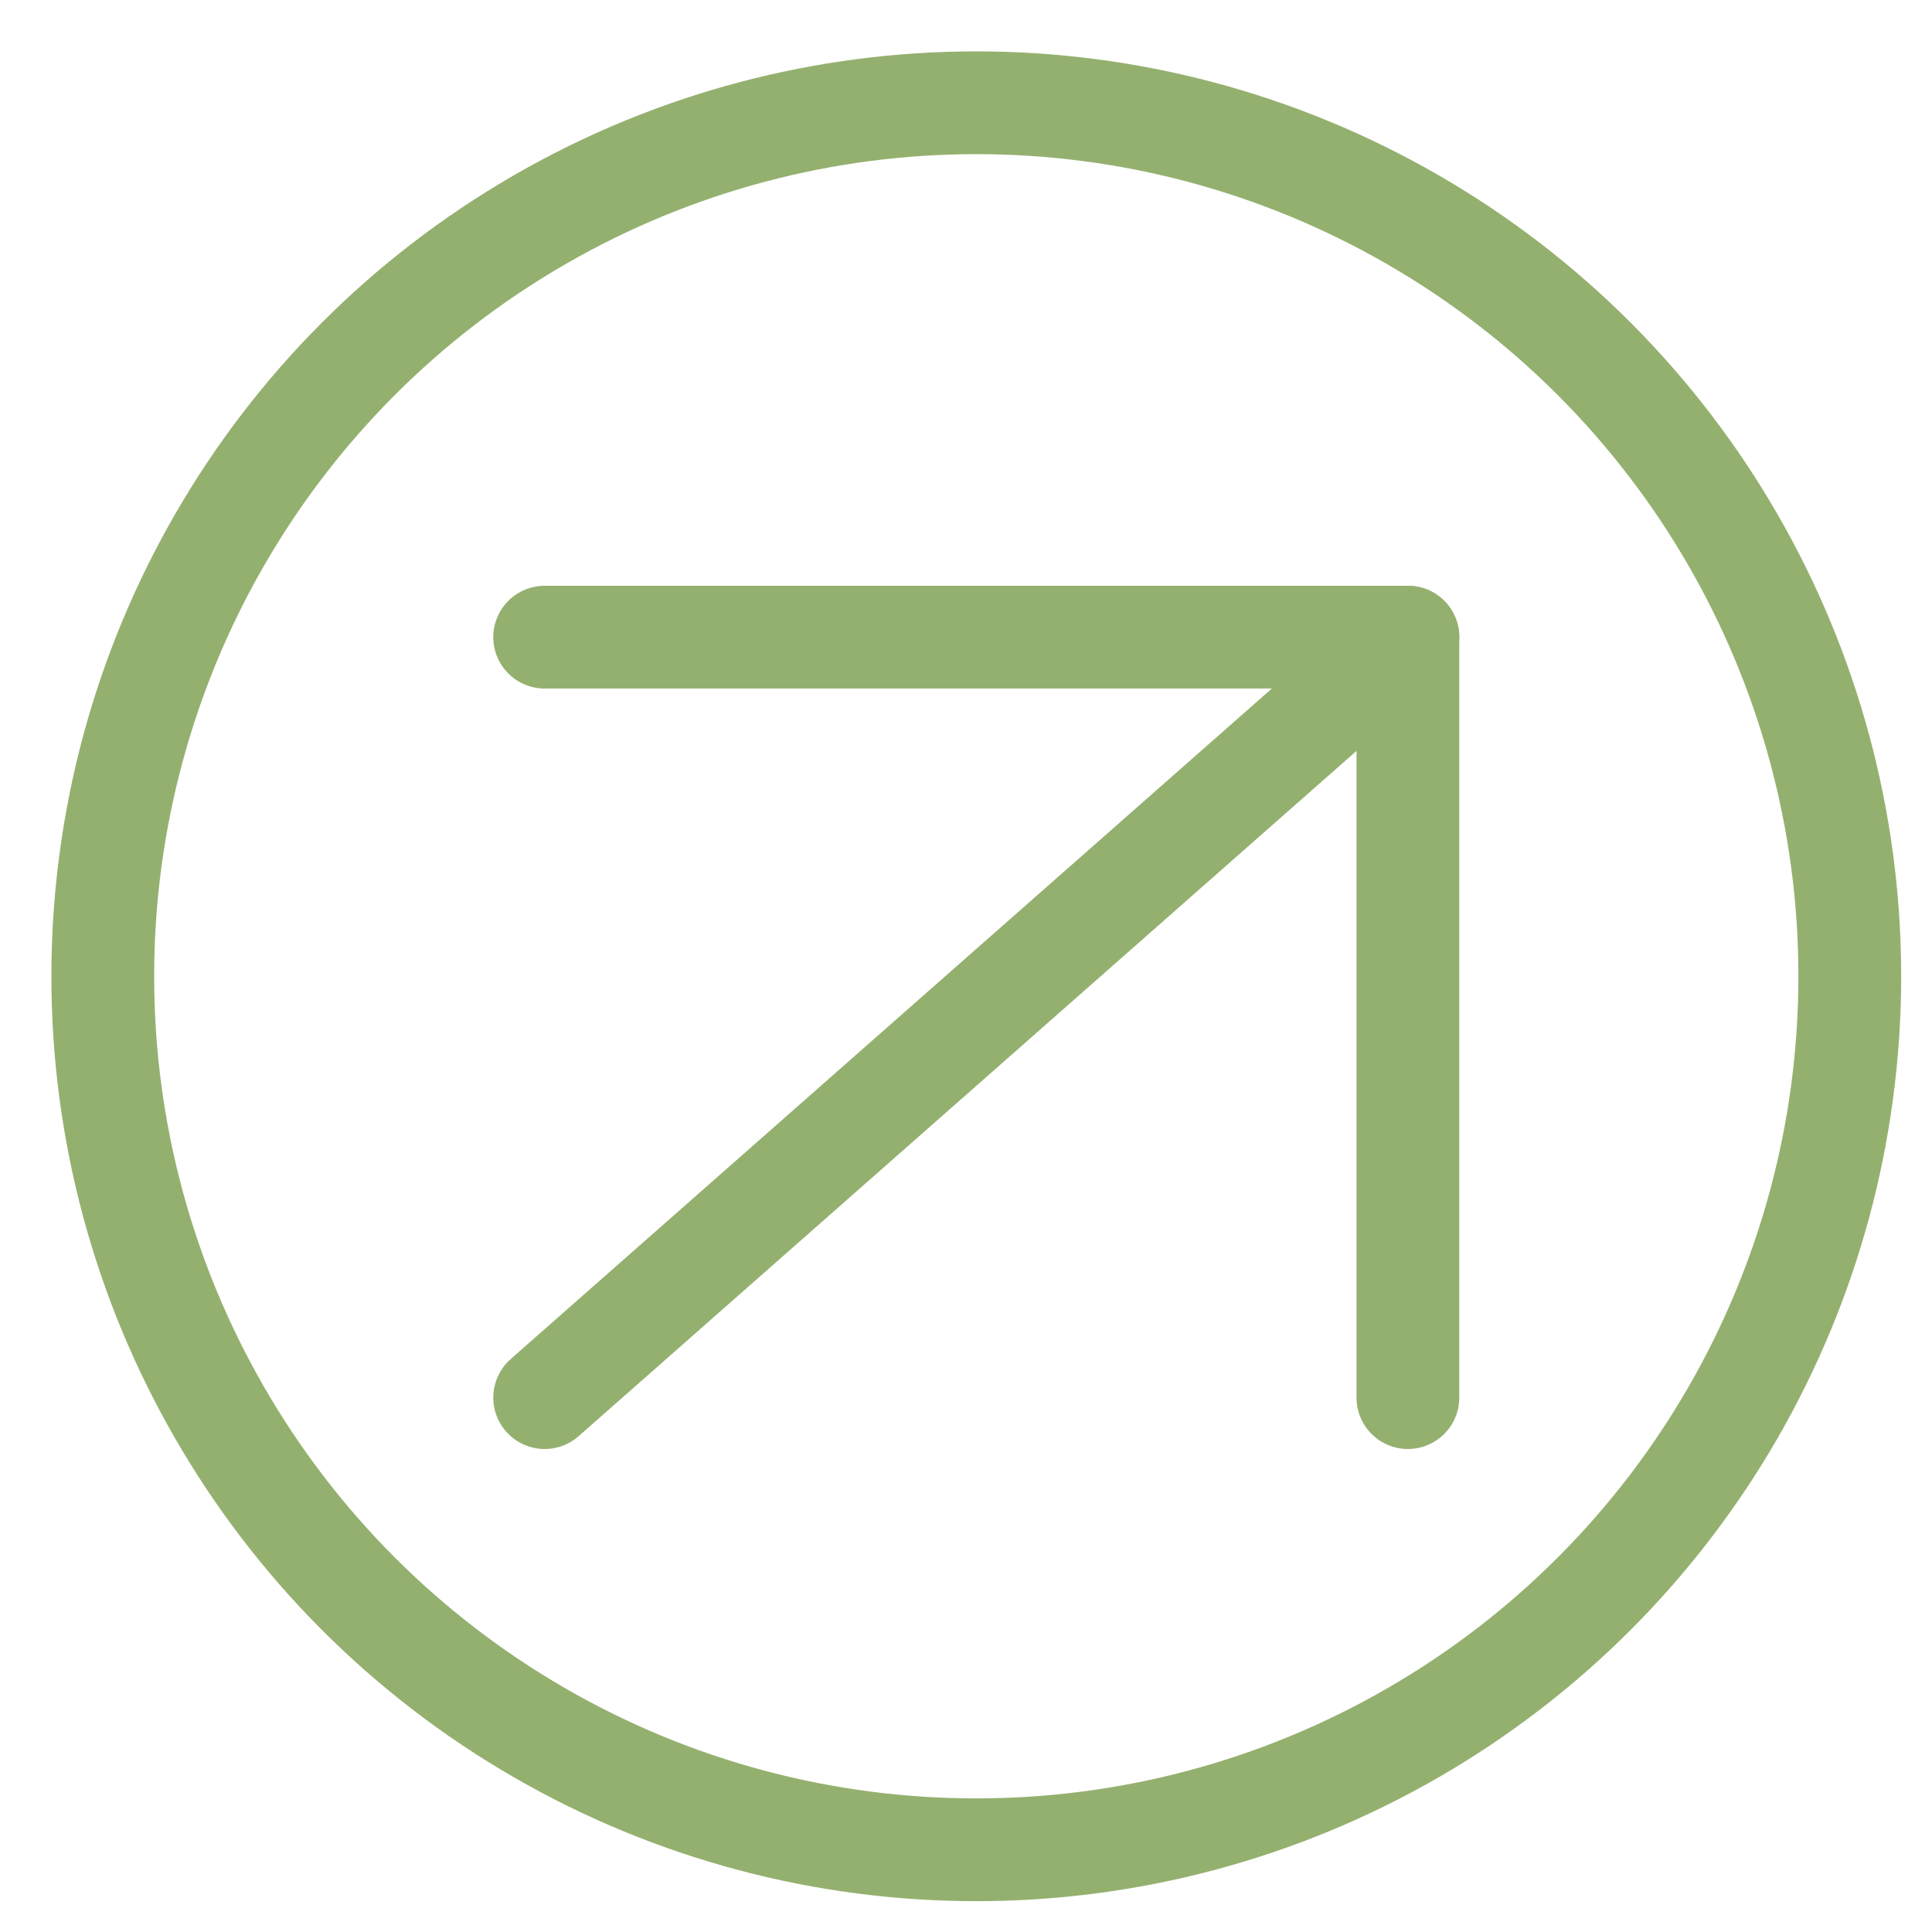
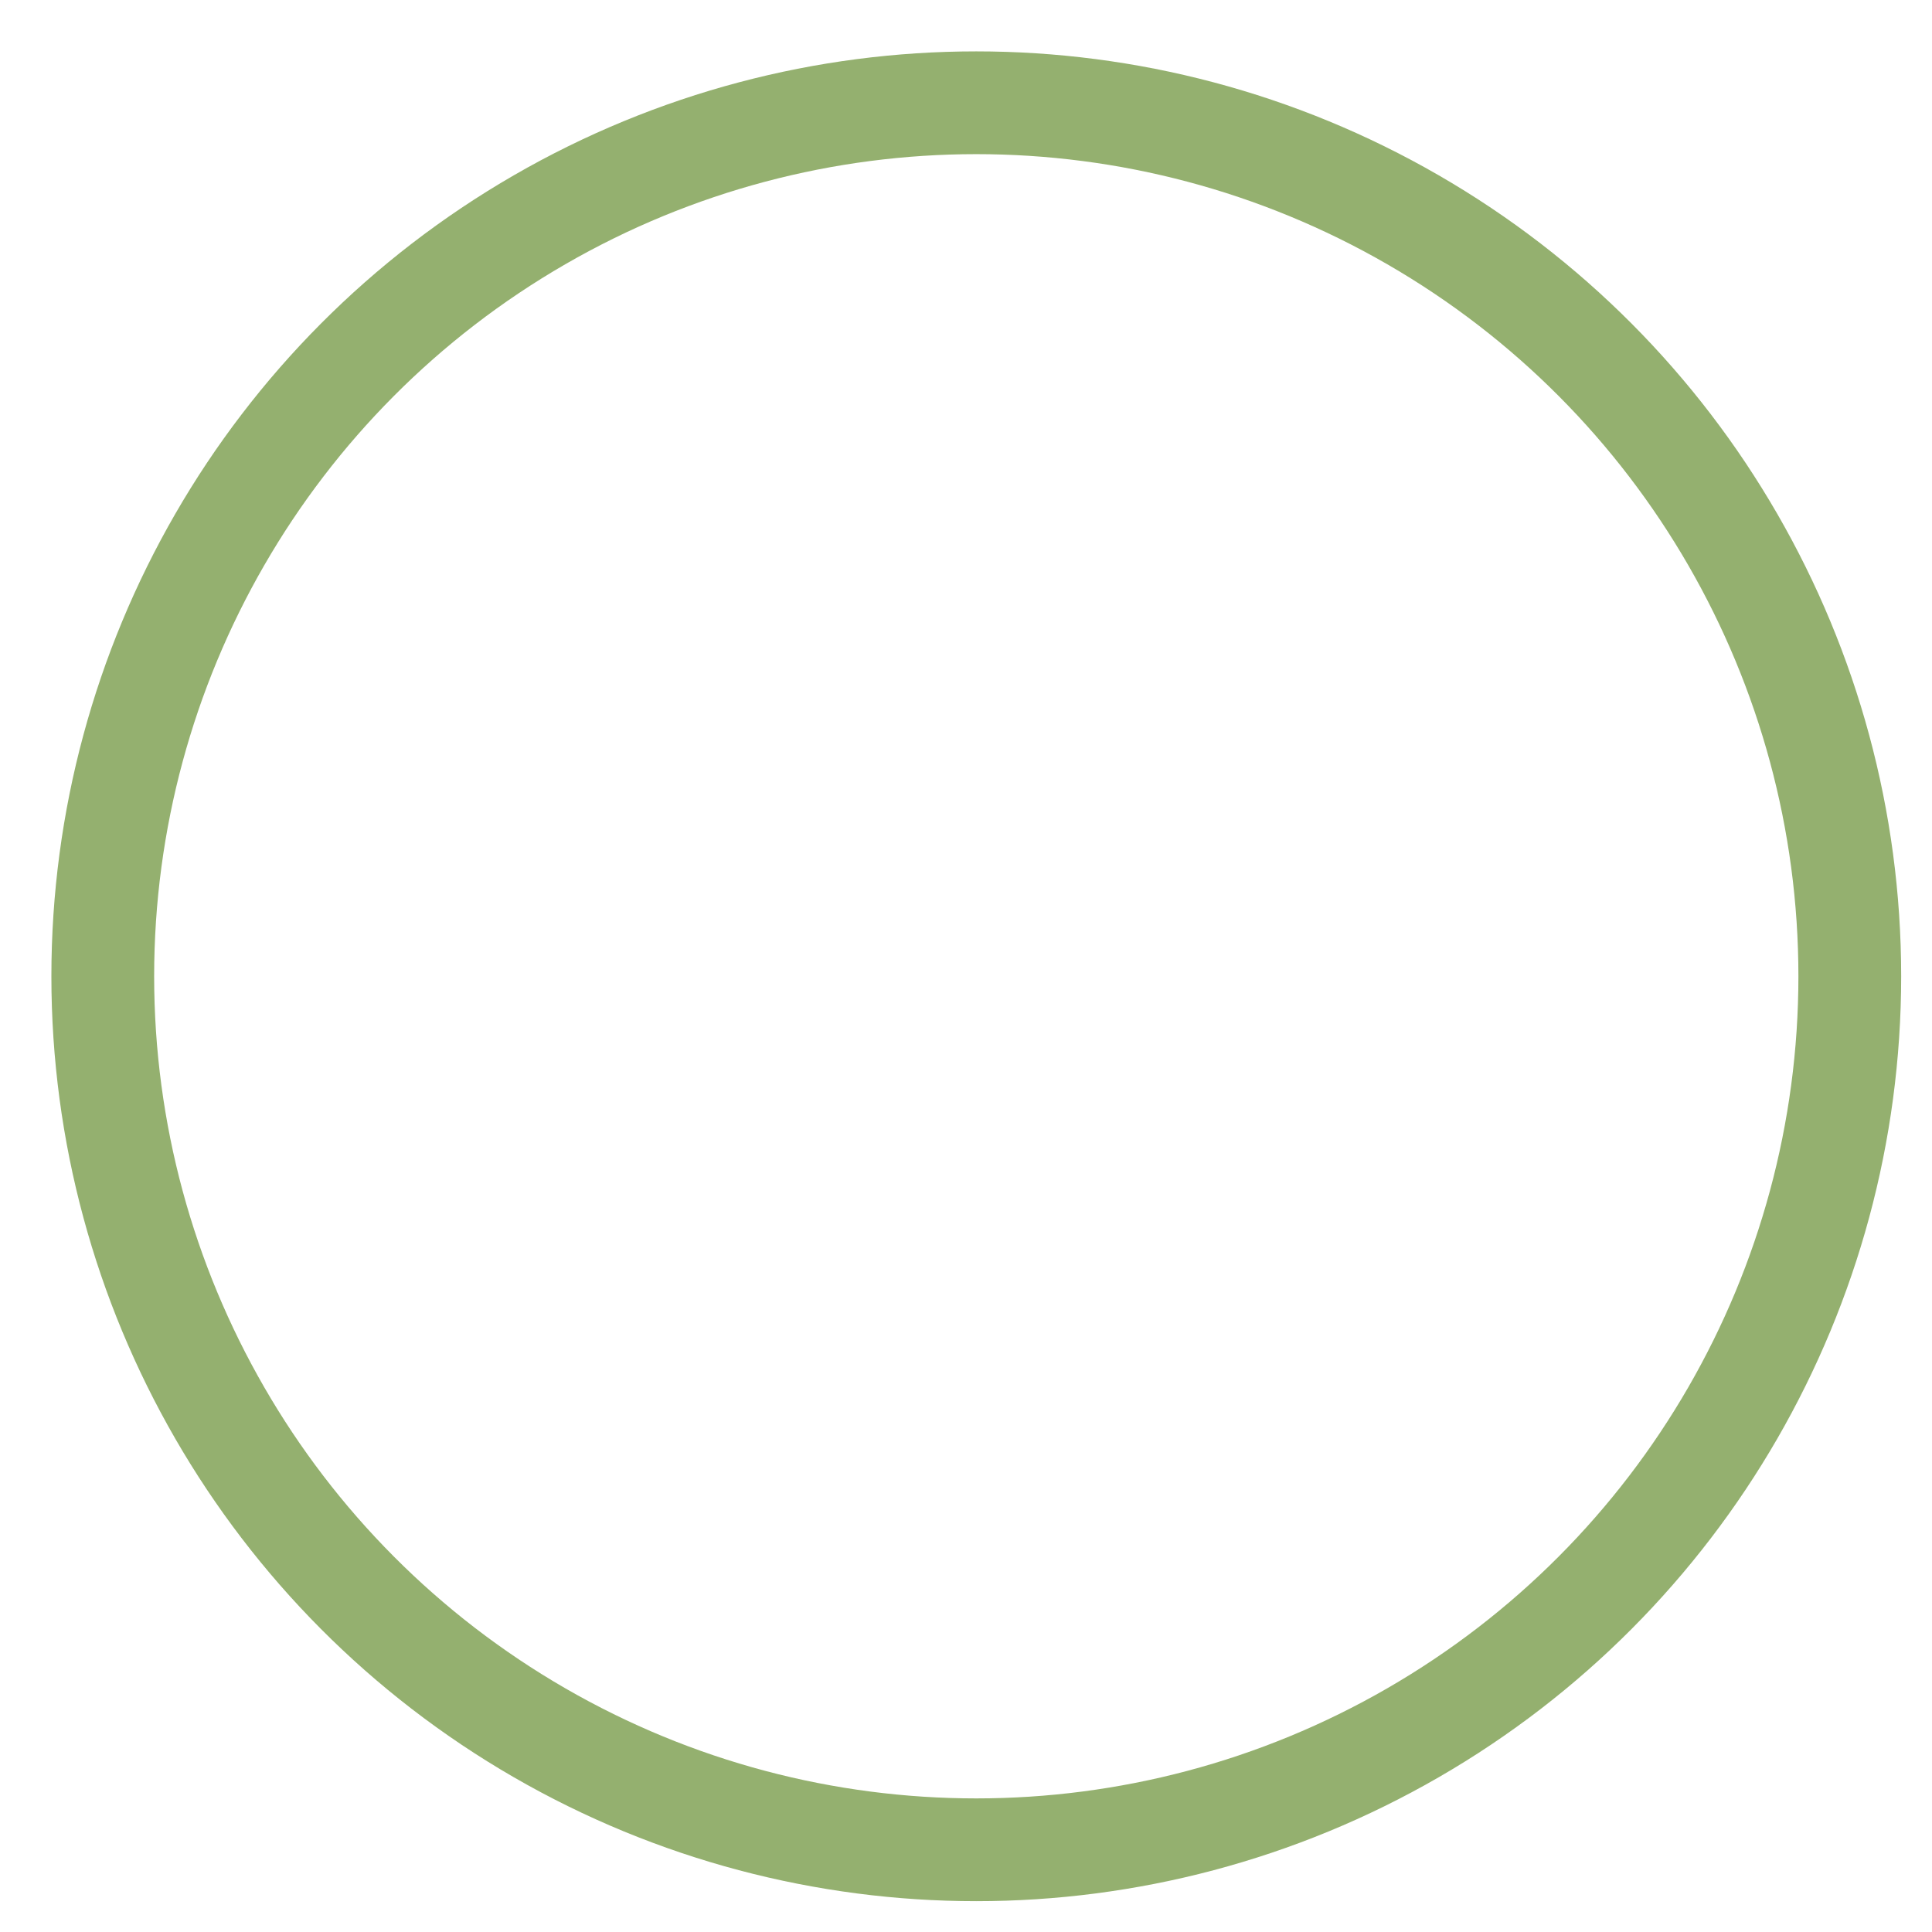
<svg xmlns="http://www.w3.org/2000/svg" version="1.1" id="Layer_1" x="0px" y="0px" viewBox="0 0 18.8 18.8" style="enable-background:new 0 0 18.8 18.8;" xml:space="preserve">
  <style type="text/css">
	.st0{fill:none;stroke:#94B06F;stroke-linecap:round;stroke-linejoin:round;}
	.st1{fill:none;stroke:#94B06F;}
</style>
-   <path class="st0" d="M5.3,13.6l8.4-7.4" />
-   <path class="st0" d="M5.3,6.2h8.4v7.4" />
  <circle class="st1" cx="9.5" cy="9.5" r="8.5" />
</svg>